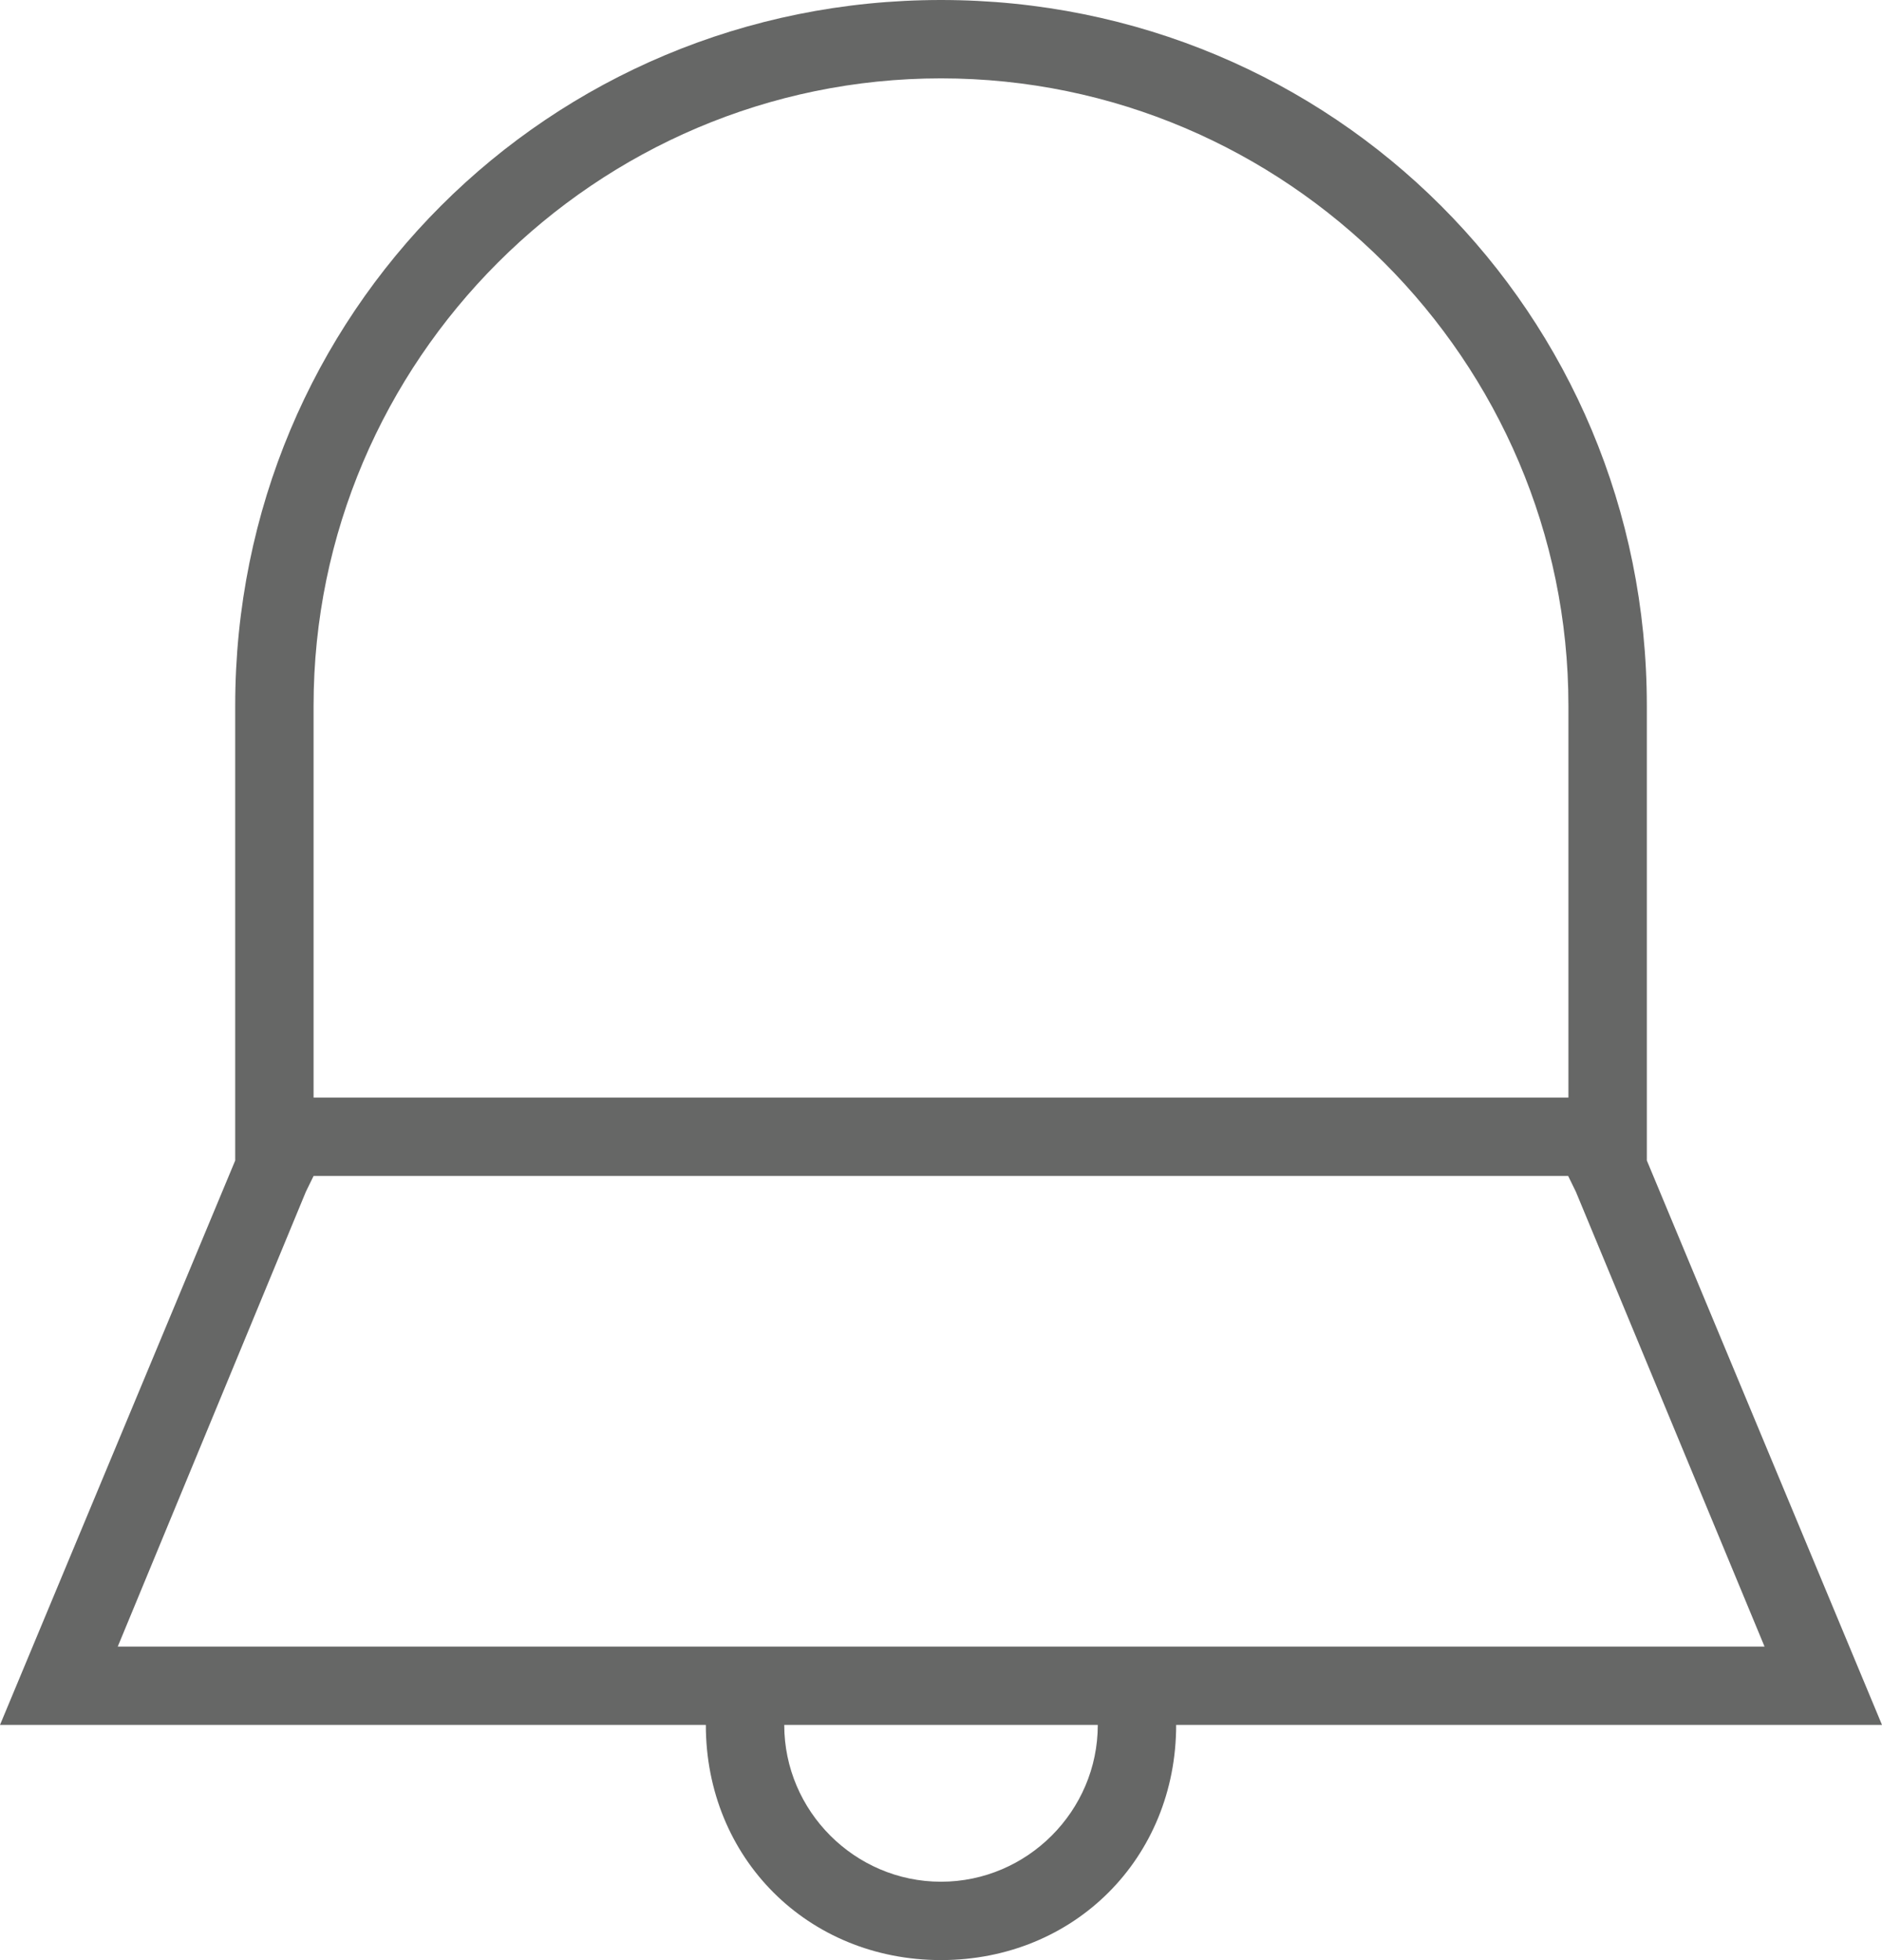
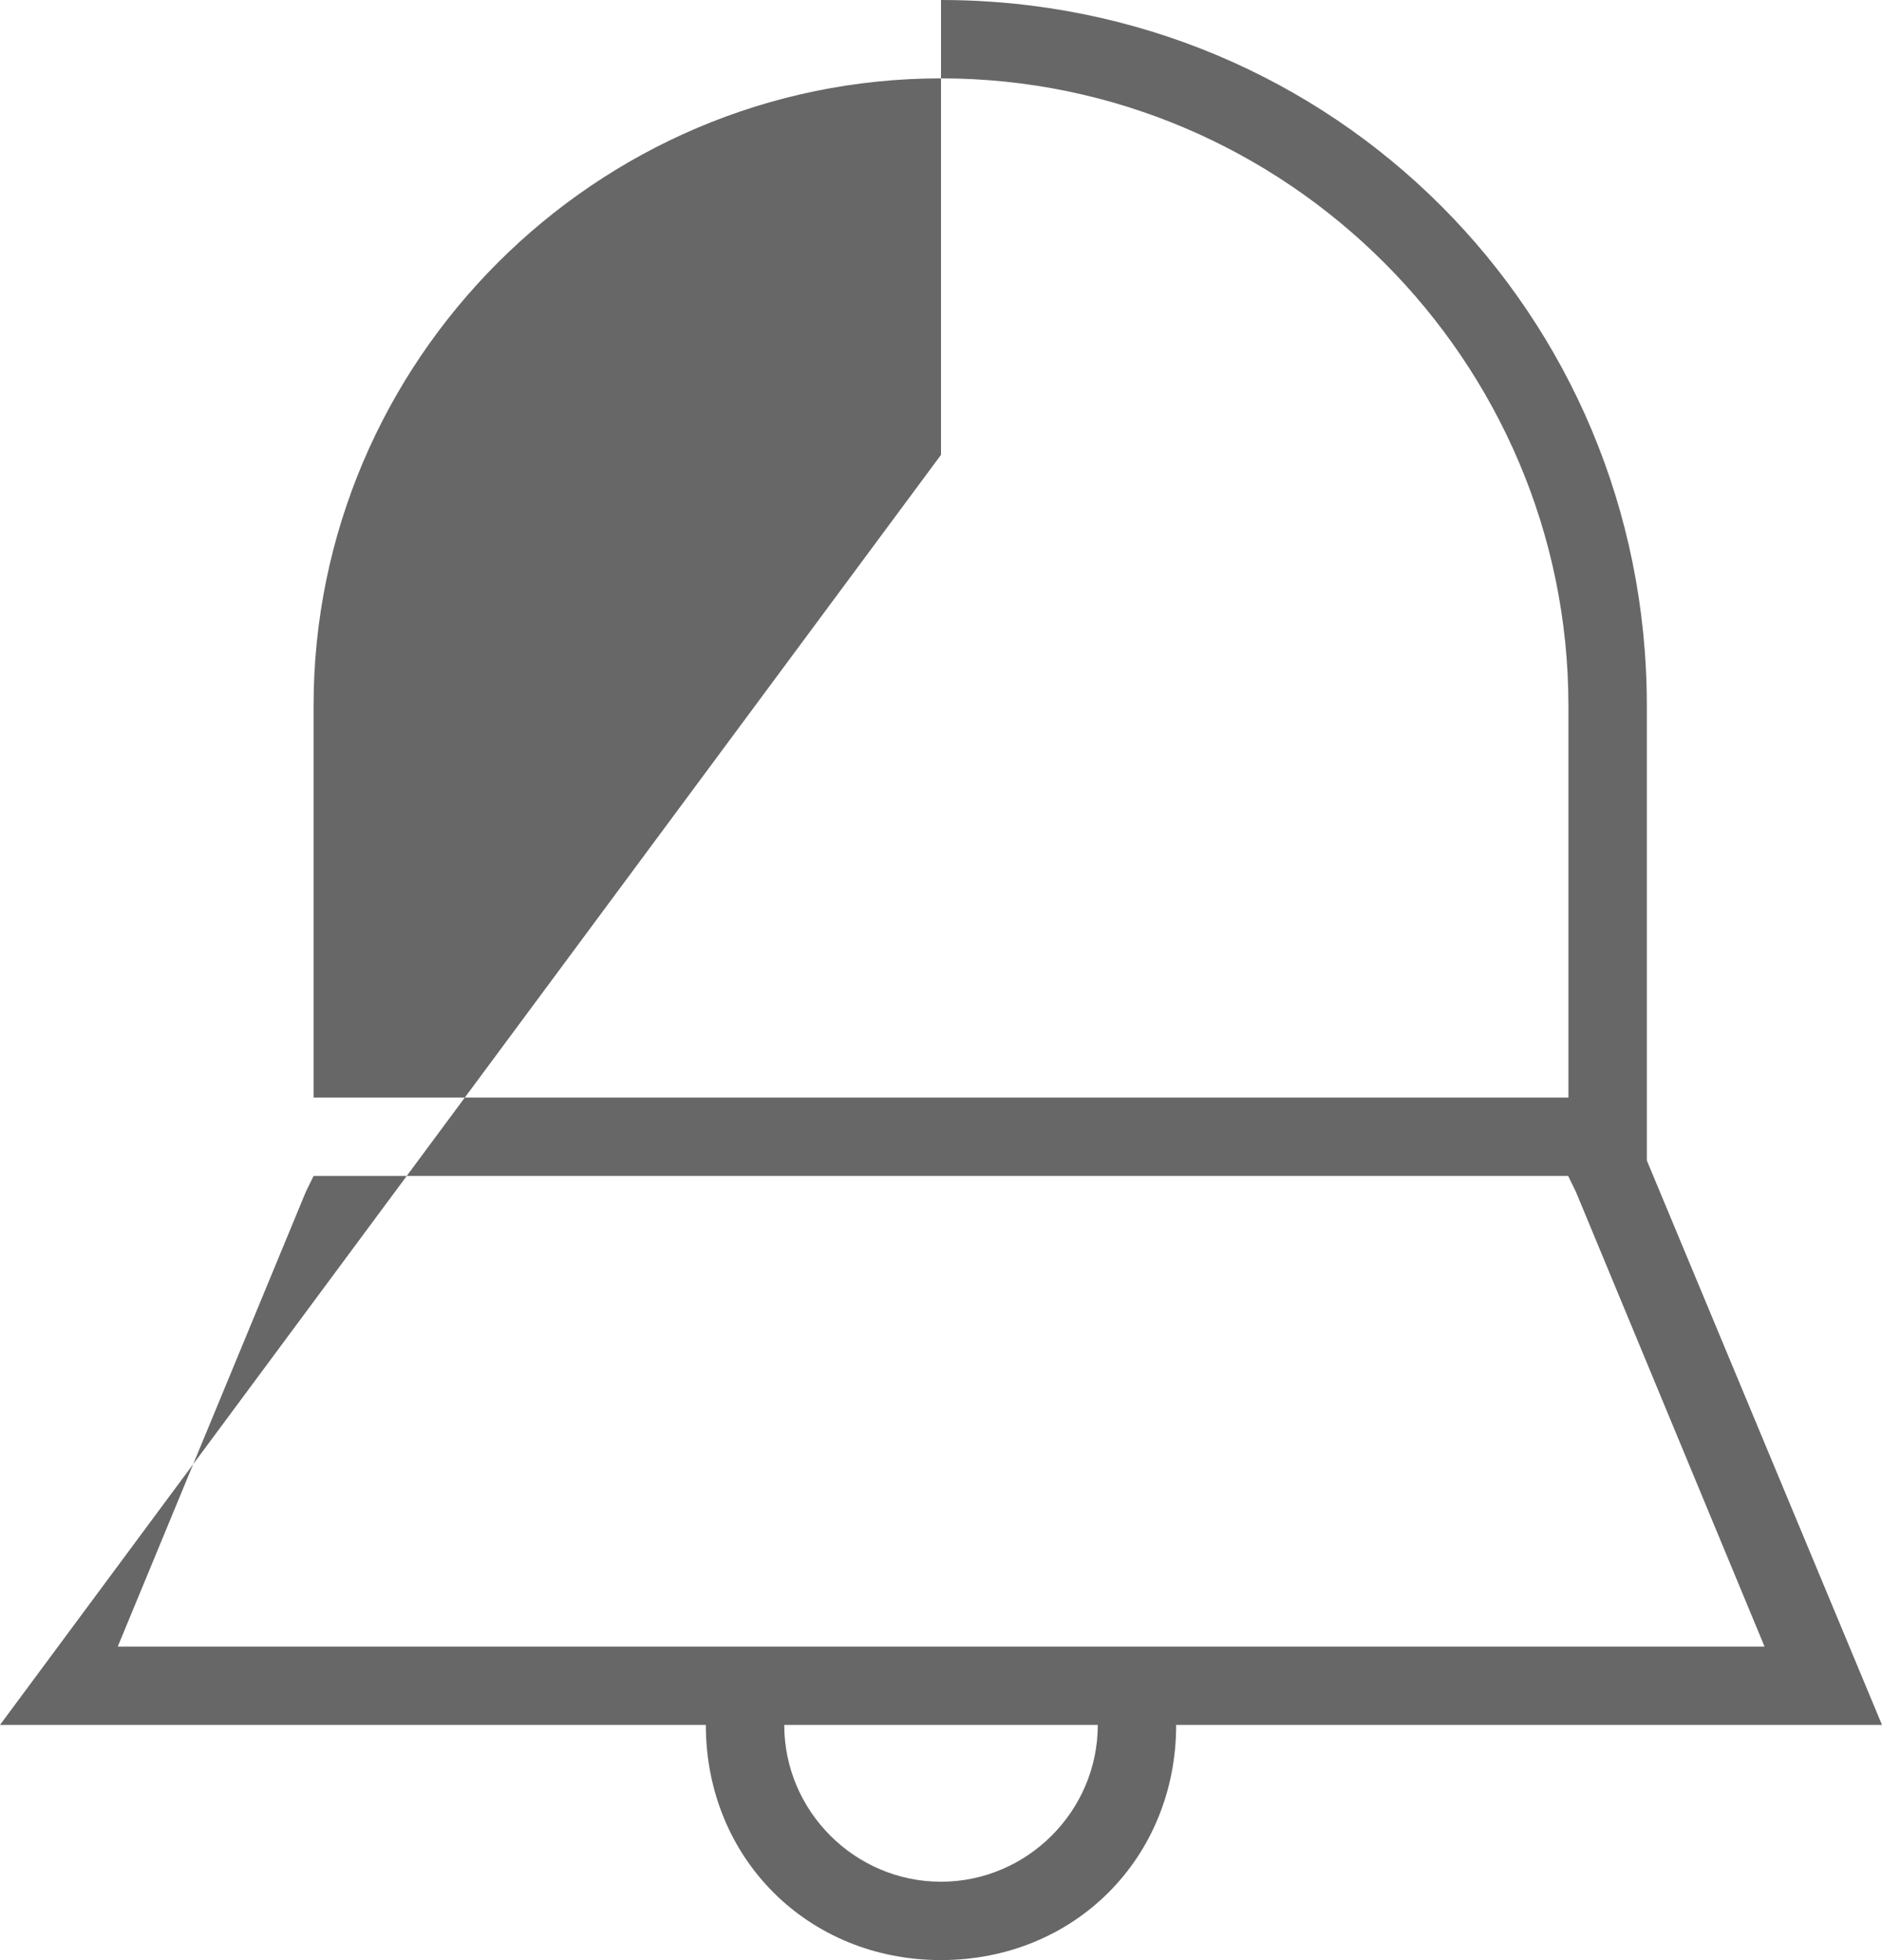
<svg xmlns="http://www.w3.org/2000/svg" version="1.1" id="Layer_1" x="0px" y="0px" width="50.378px" height="52.476px" viewBox="0 0 50.378 52.476" enable-background="new 0 0 50.378 52.476" xml:space="preserve">
-   <path fill="#666766" d="M6.296,44.083H3.152l5.035-12.176l0.207-0.424h33.583l0.207,0.424l5.05,12.176h-3.151H6.296z M25.189,50.378  c-2.306,0-4.196-1.891-4.196-4.198h8.393C29.386,48.487,27.495,50.378,25.189,50.378 M25.189,2.098  c9.24,0,16.795,7.557,16.795,16.795v10.492H8.394V18.893C8.394,9.654,15.95,2.098,25.189,2.098 M44.083,31.069V18.893  C44.083,8.393,35.689,0,25.189,0S6.296,8.393,6.296,18.893v12.177L0,46.18h6.296h12.598c0,3.567,2.729,6.296,6.295,6.296  c3.567,0,6.295-2.729,6.295-6.296h12.599h6.295L44.083,31.069z" />
+   <path fill="#666766" d="M6.296,44.083H3.152l5.035-12.176l0.207-0.424h33.583l0.207,0.424l5.05,12.176h-3.151H6.296z M25.189,50.378  c-2.306,0-4.196-1.891-4.196-4.198h8.393C29.386,48.487,27.495,50.378,25.189,50.378 M25.189,2.098  c9.24,0,16.795,7.557,16.795,16.795v10.492H8.394V18.893C8.394,9.654,15.95,2.098,25.189,2.098 M44.083,31.069V18.893  C44.083,8.393,35.689,0,25.189,0v12.177L0,46.18h6.296h12.598c0,3.567,2.729,6.296,6.295,6.296  c3.567,0,6.295-2.729,6.295-6.296h12.599h6.295L44.083,31.069z" />
</svg>